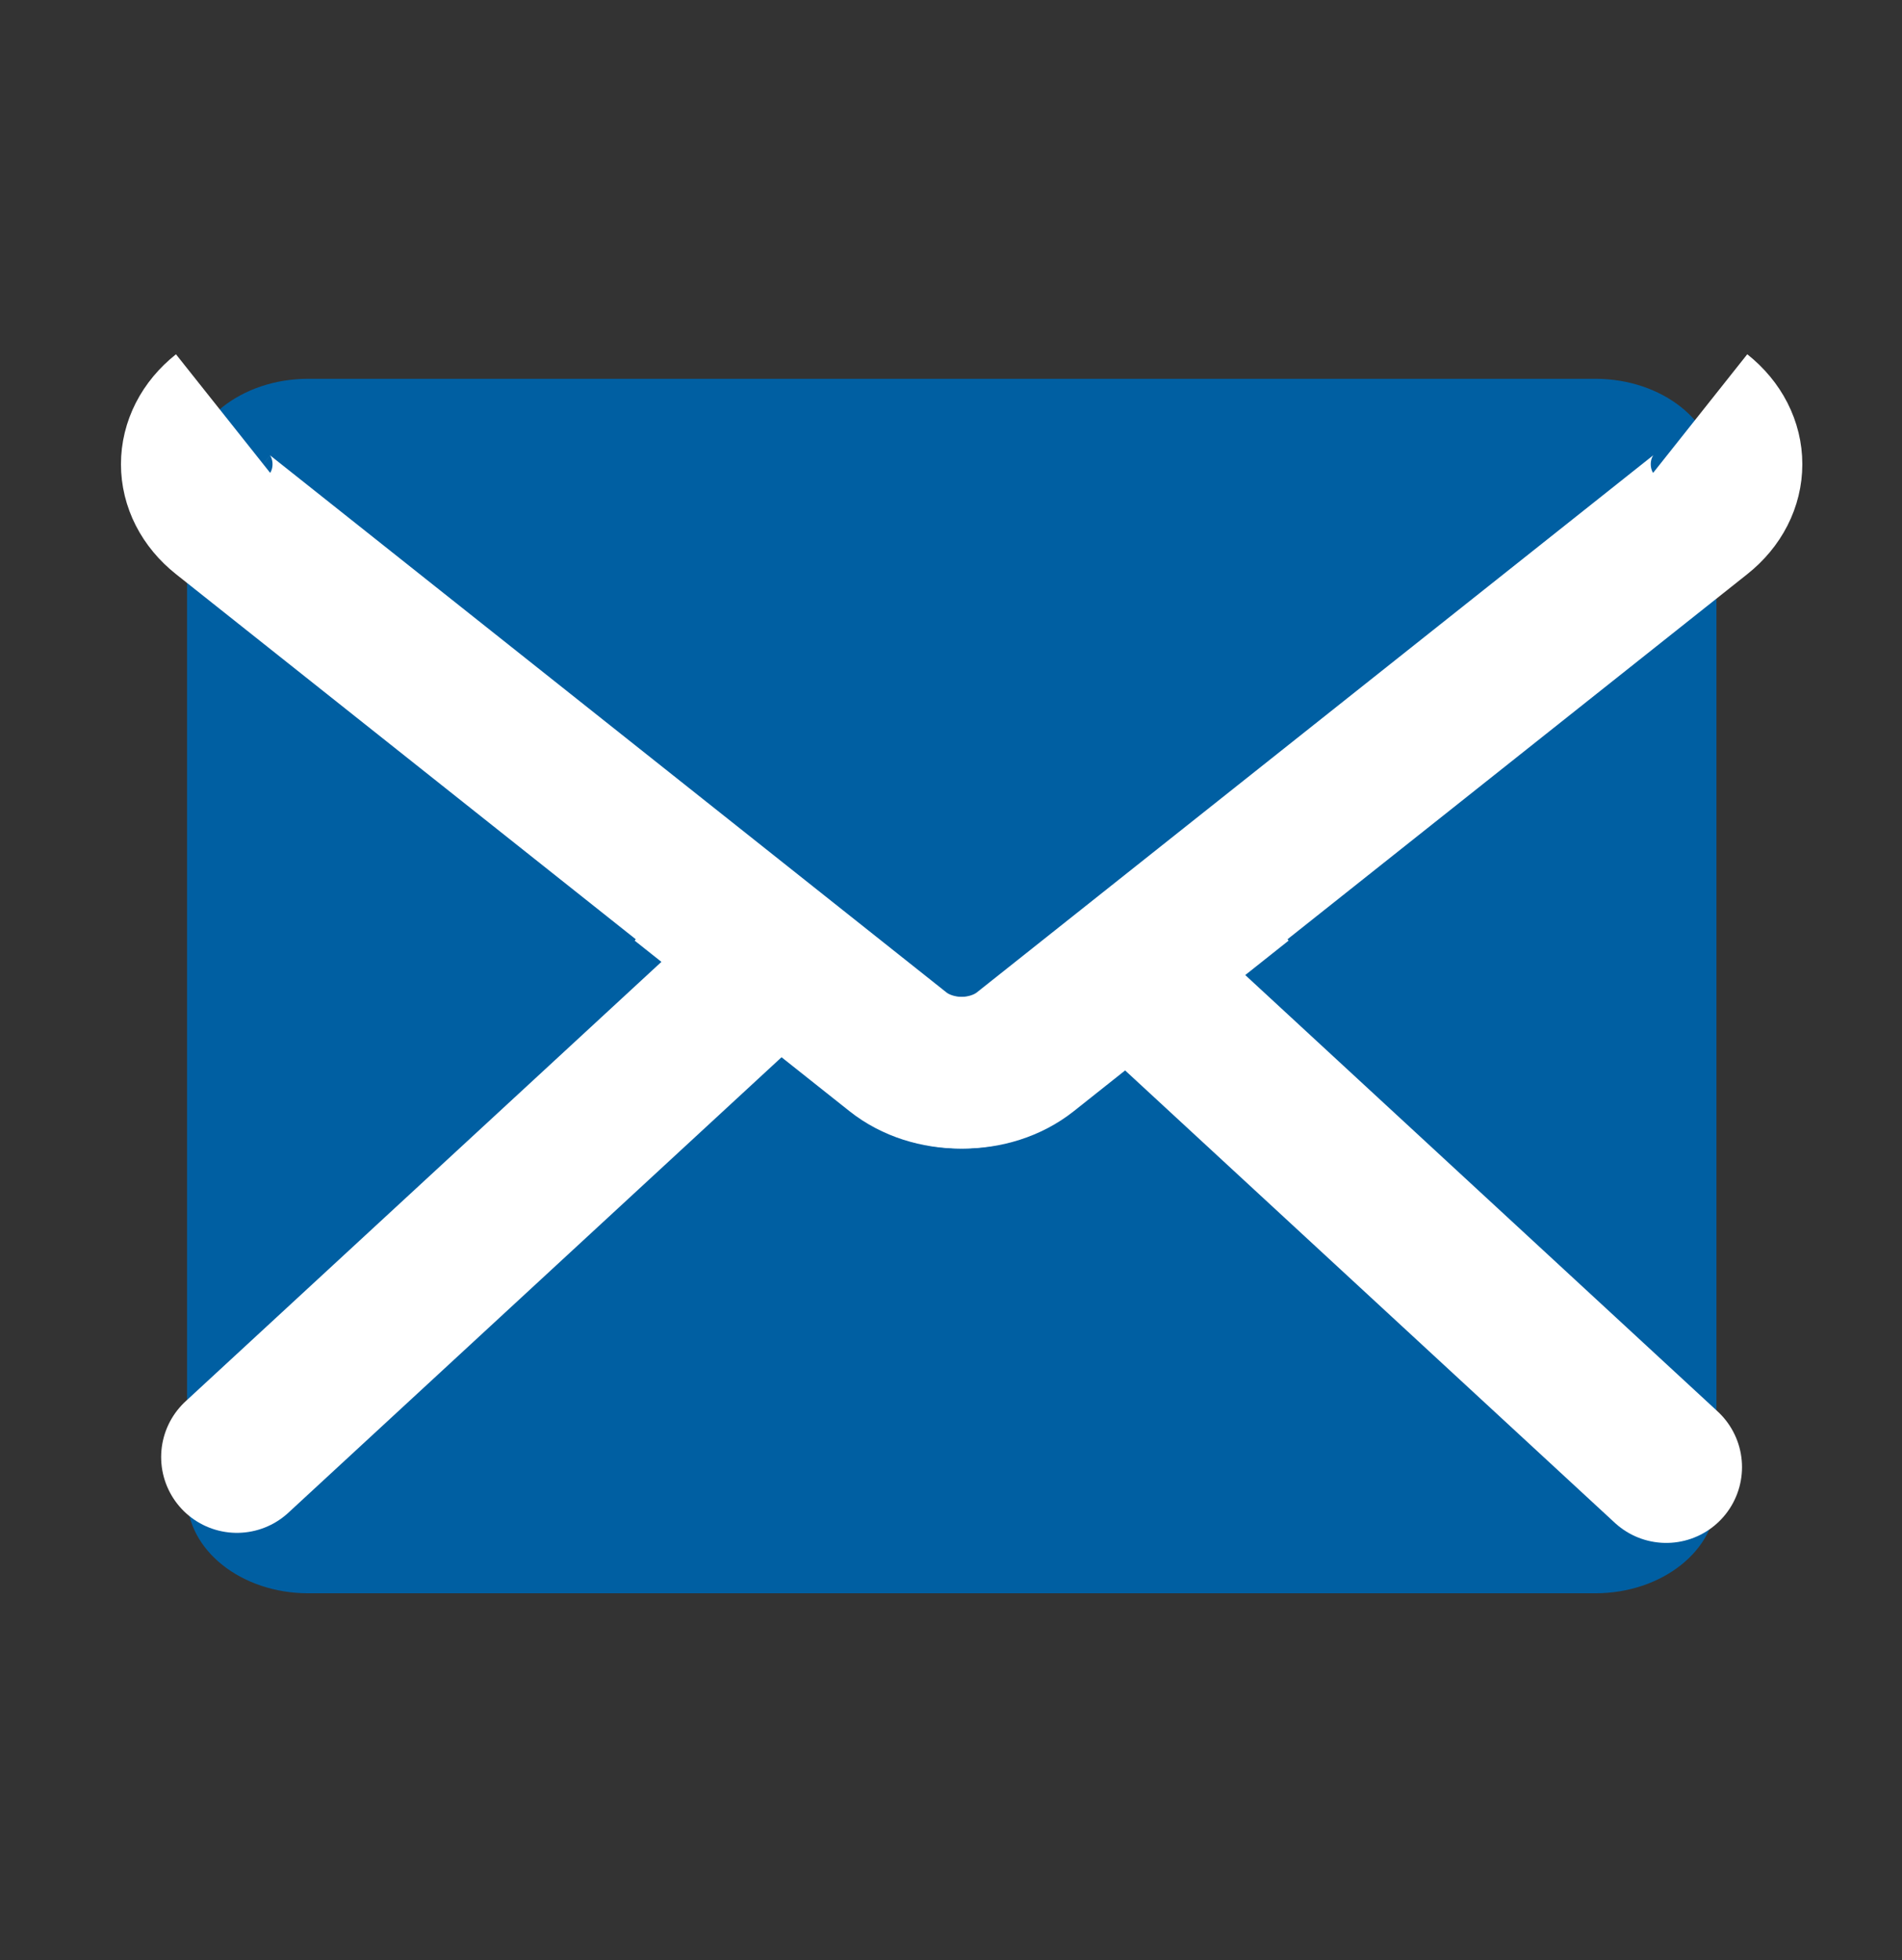
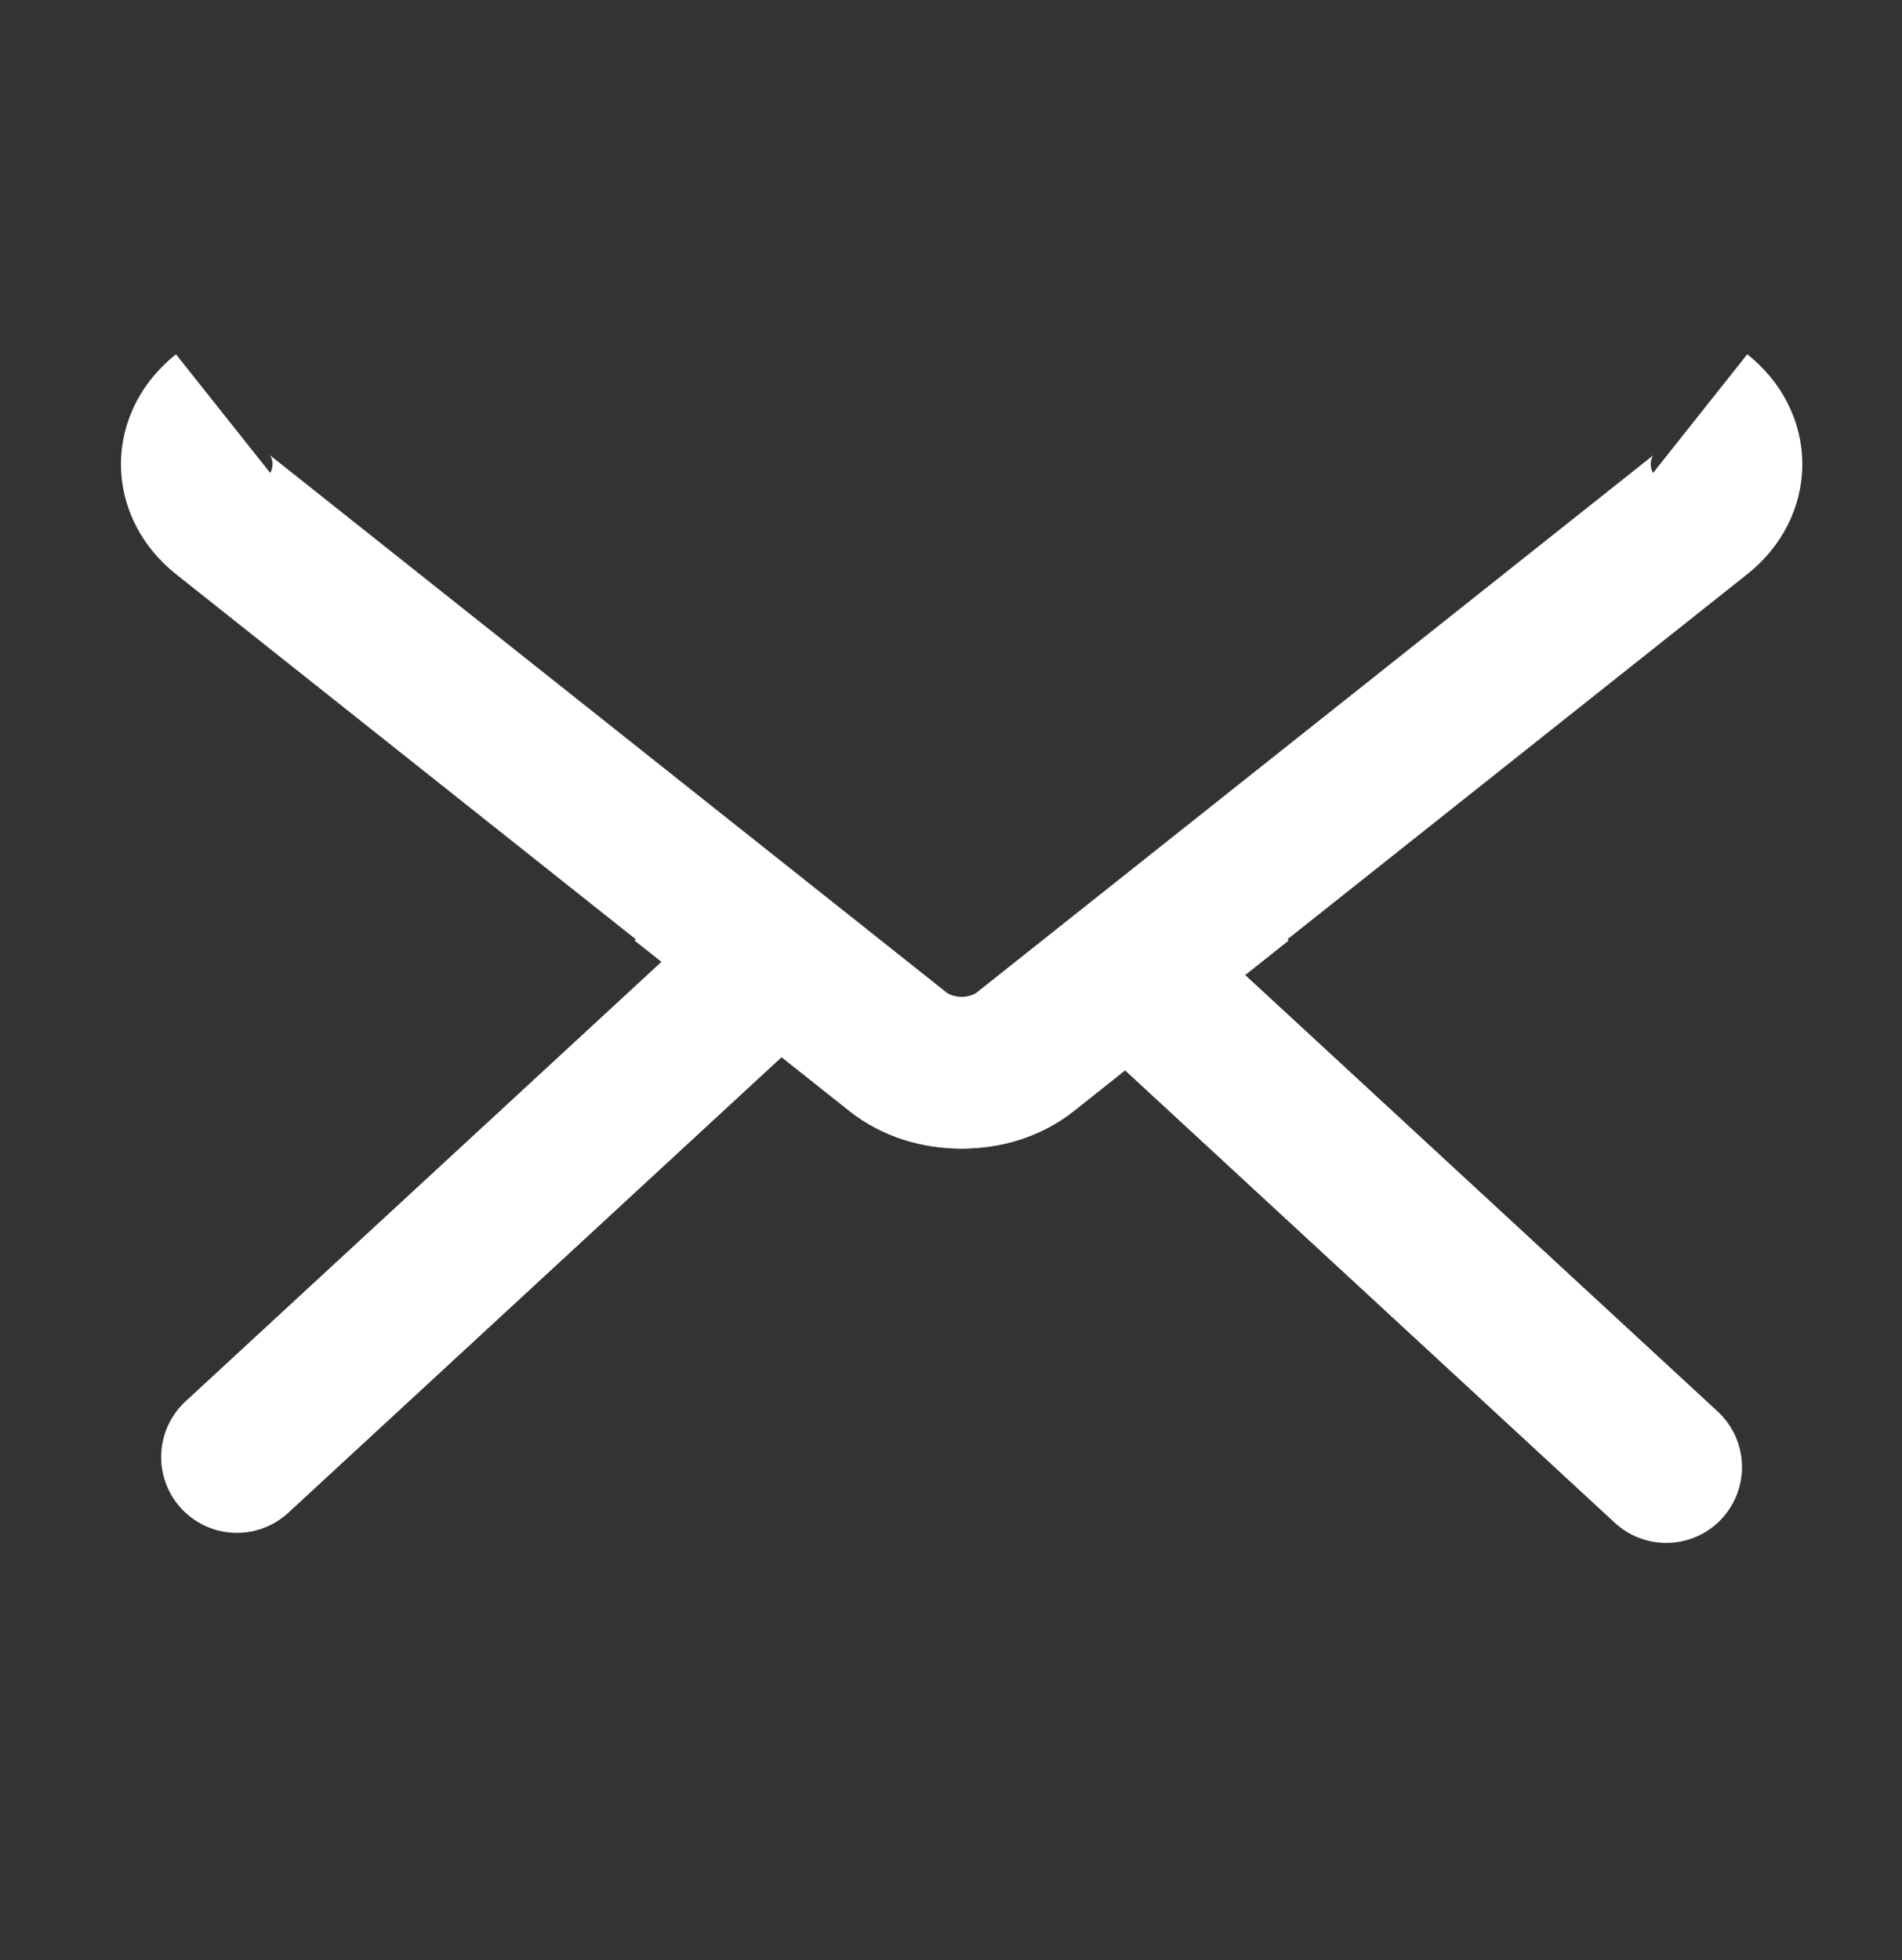
<svg xmlns="http://www.w3.org/2000/svg" version="1.1" id="Ebene_1" x="0px" y="0px" width="188.234px" height="193.967px" viewBox="0 0 188.234 193.967" enable-background="new 0 0 188.234 193.967" xml:space="preserve">
  <rect x="0" y="0" width="188.234" height="193.967" fill="#333333" stroke="none" />
  <g>
-     <path fill="#005FA2" d="M18.512,47.012c0-5.262,5.37-9.528,12-9.528H157.87c6.627,0,12,4.267,12,9.528V148.14   c0,5.262-5.373,9.527-12,9.527H30.512c-6.63,0-12-4.268-12-9.527V47.012z" />
-   </g>
+     </g>
  <path fill="none" stroke="#FFFFFF" stroke-width="15" d="M122.865,87.208l-21.253,16.874c-3.481,2.767-9.129,2.767-12.609,0  L22.08,50.944c-3.479-2.765-3.479-7.249,0-10.013" />
  <g>
    <line fill="none" stroke="#FFFFFF" stroke-width="15" stroke-linecap="round" x1="111.679" y1="96.022" x2="164.901" y2="145.183" />
    <line fill="none" stroke="#FFFFFF" stroke-width="15" stroke-linecap="round" x1="23.448" y1="144.187" x2="76.788" y2="94.929" />
  </g>
  <path fill="none" stroke="#FFFFFF" stroke-width="15" d="M168.258,40.931c3.482,2.764,3.482,7.248,0,10.013l-66.923,53.138  c-3.479,2.767-9.128,2.767-12.606,0L67.474,87.209" />
</svg>